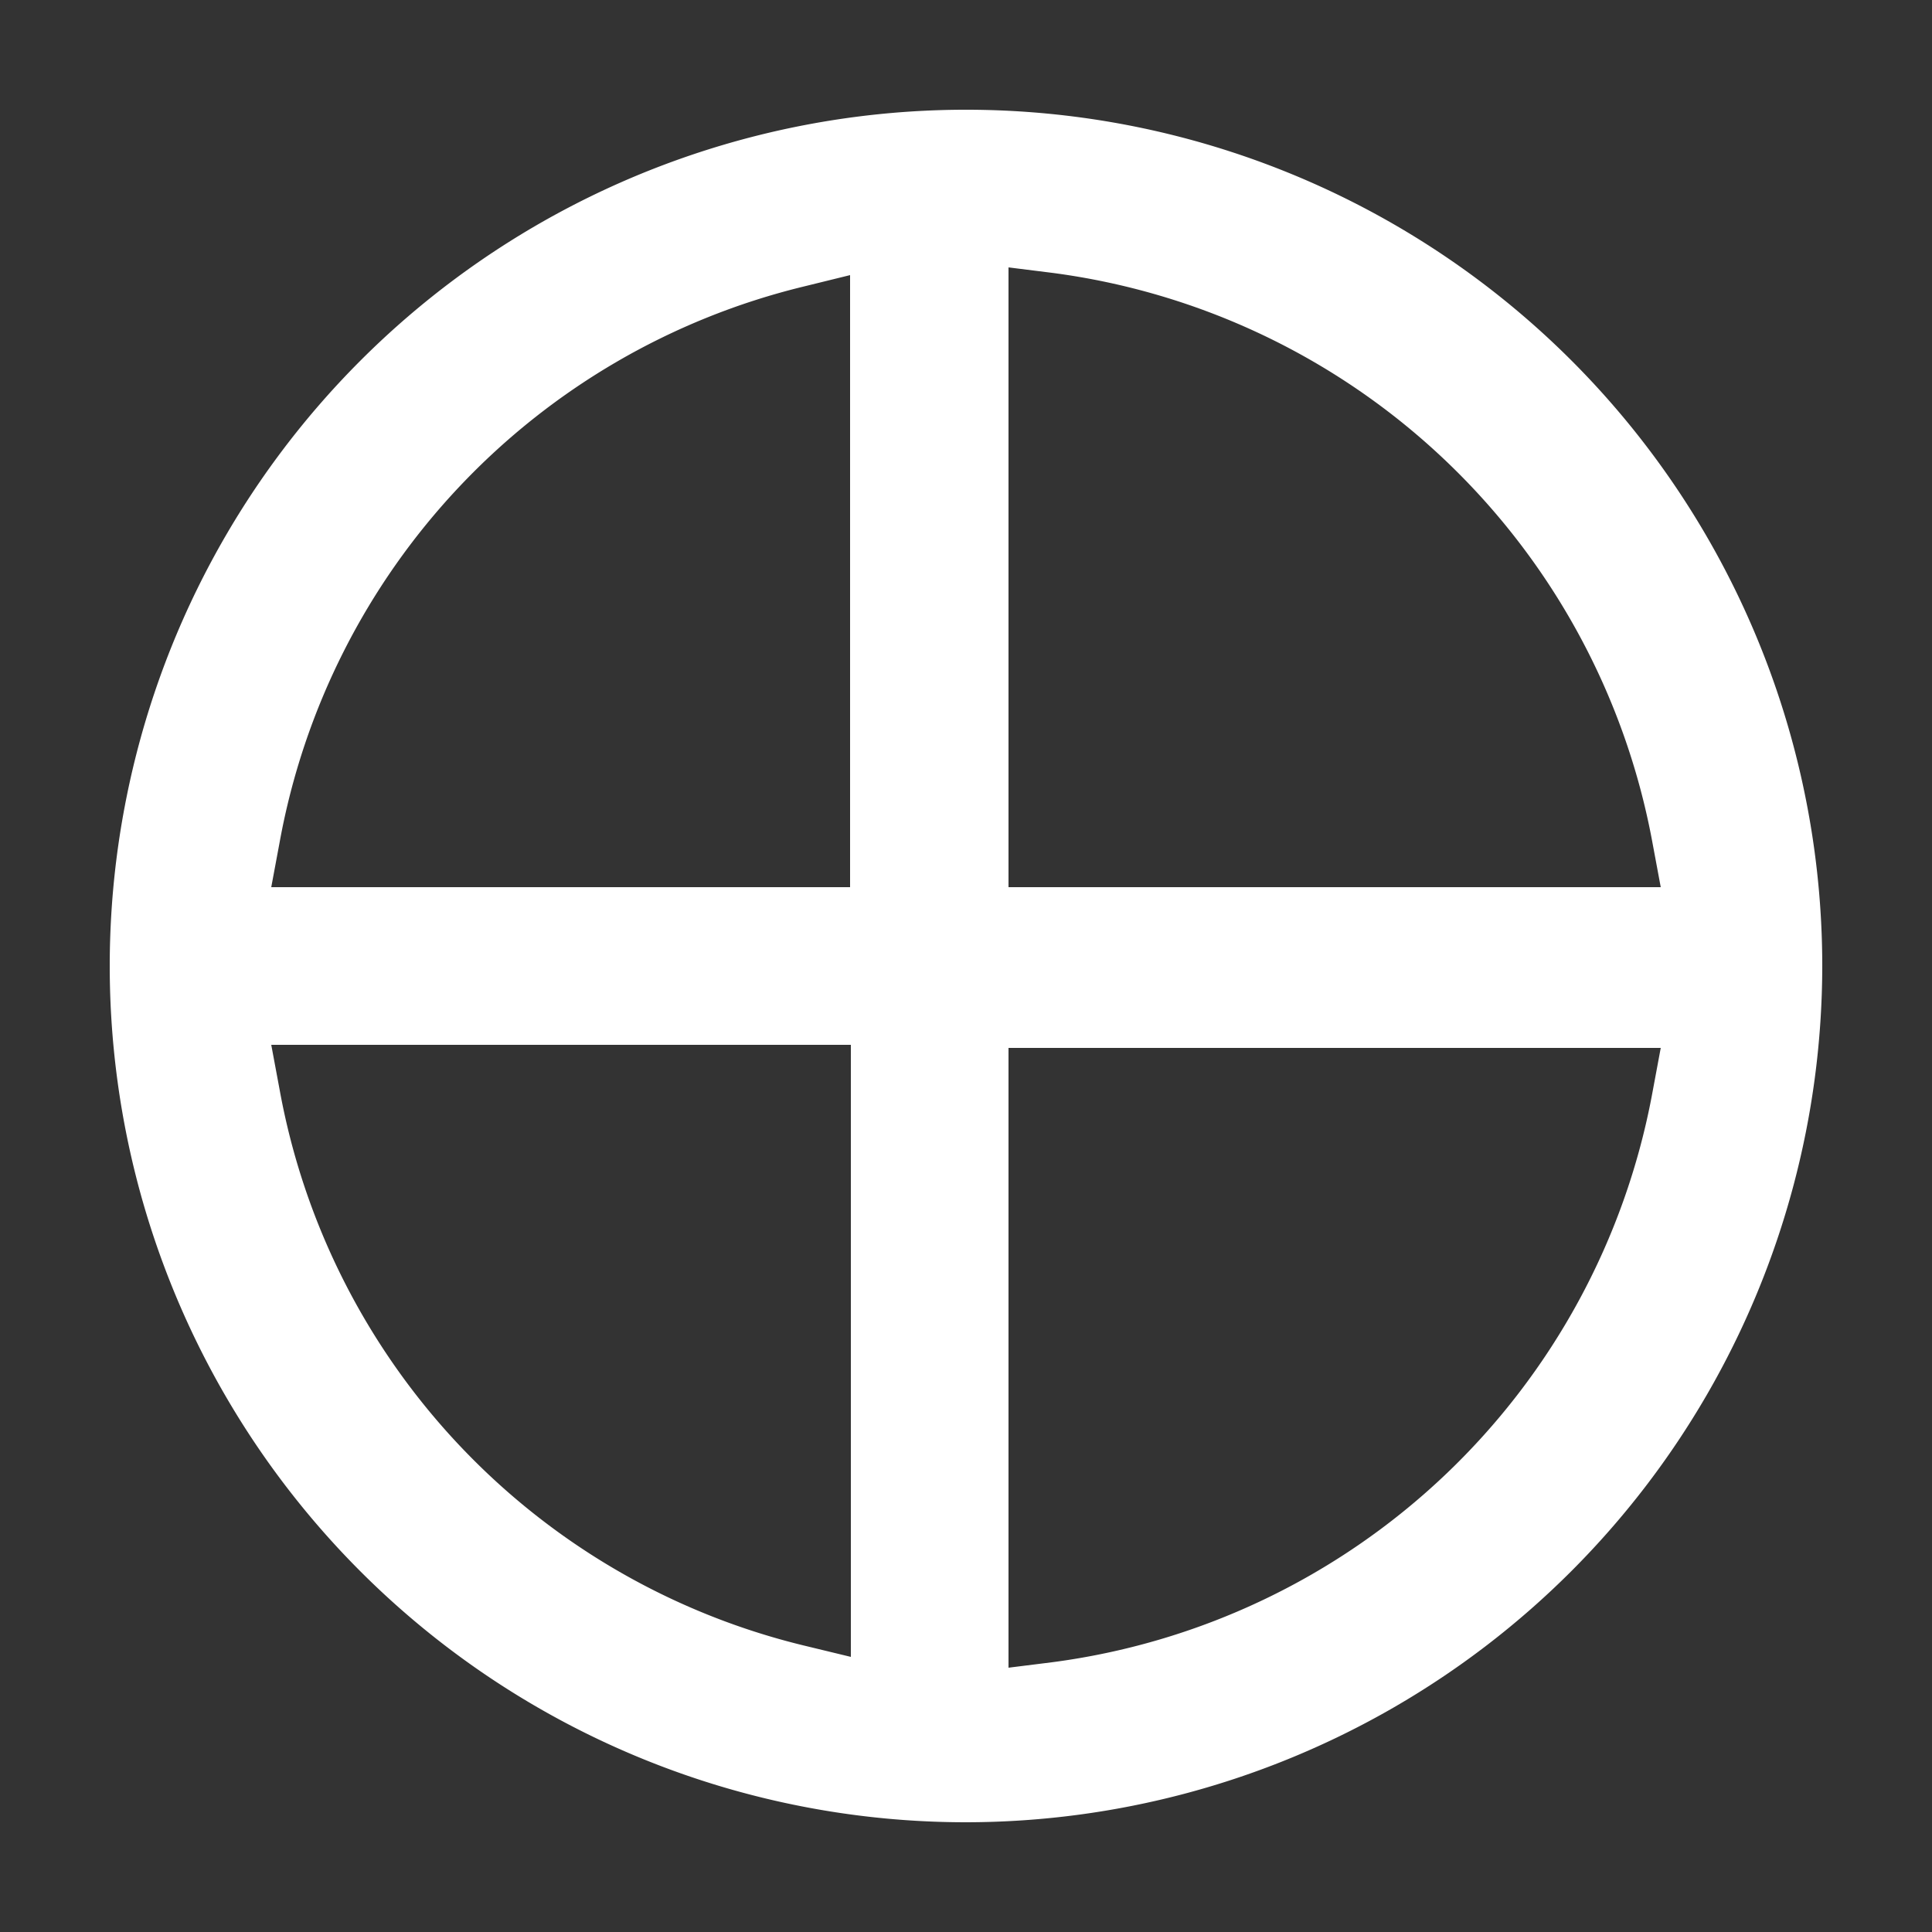
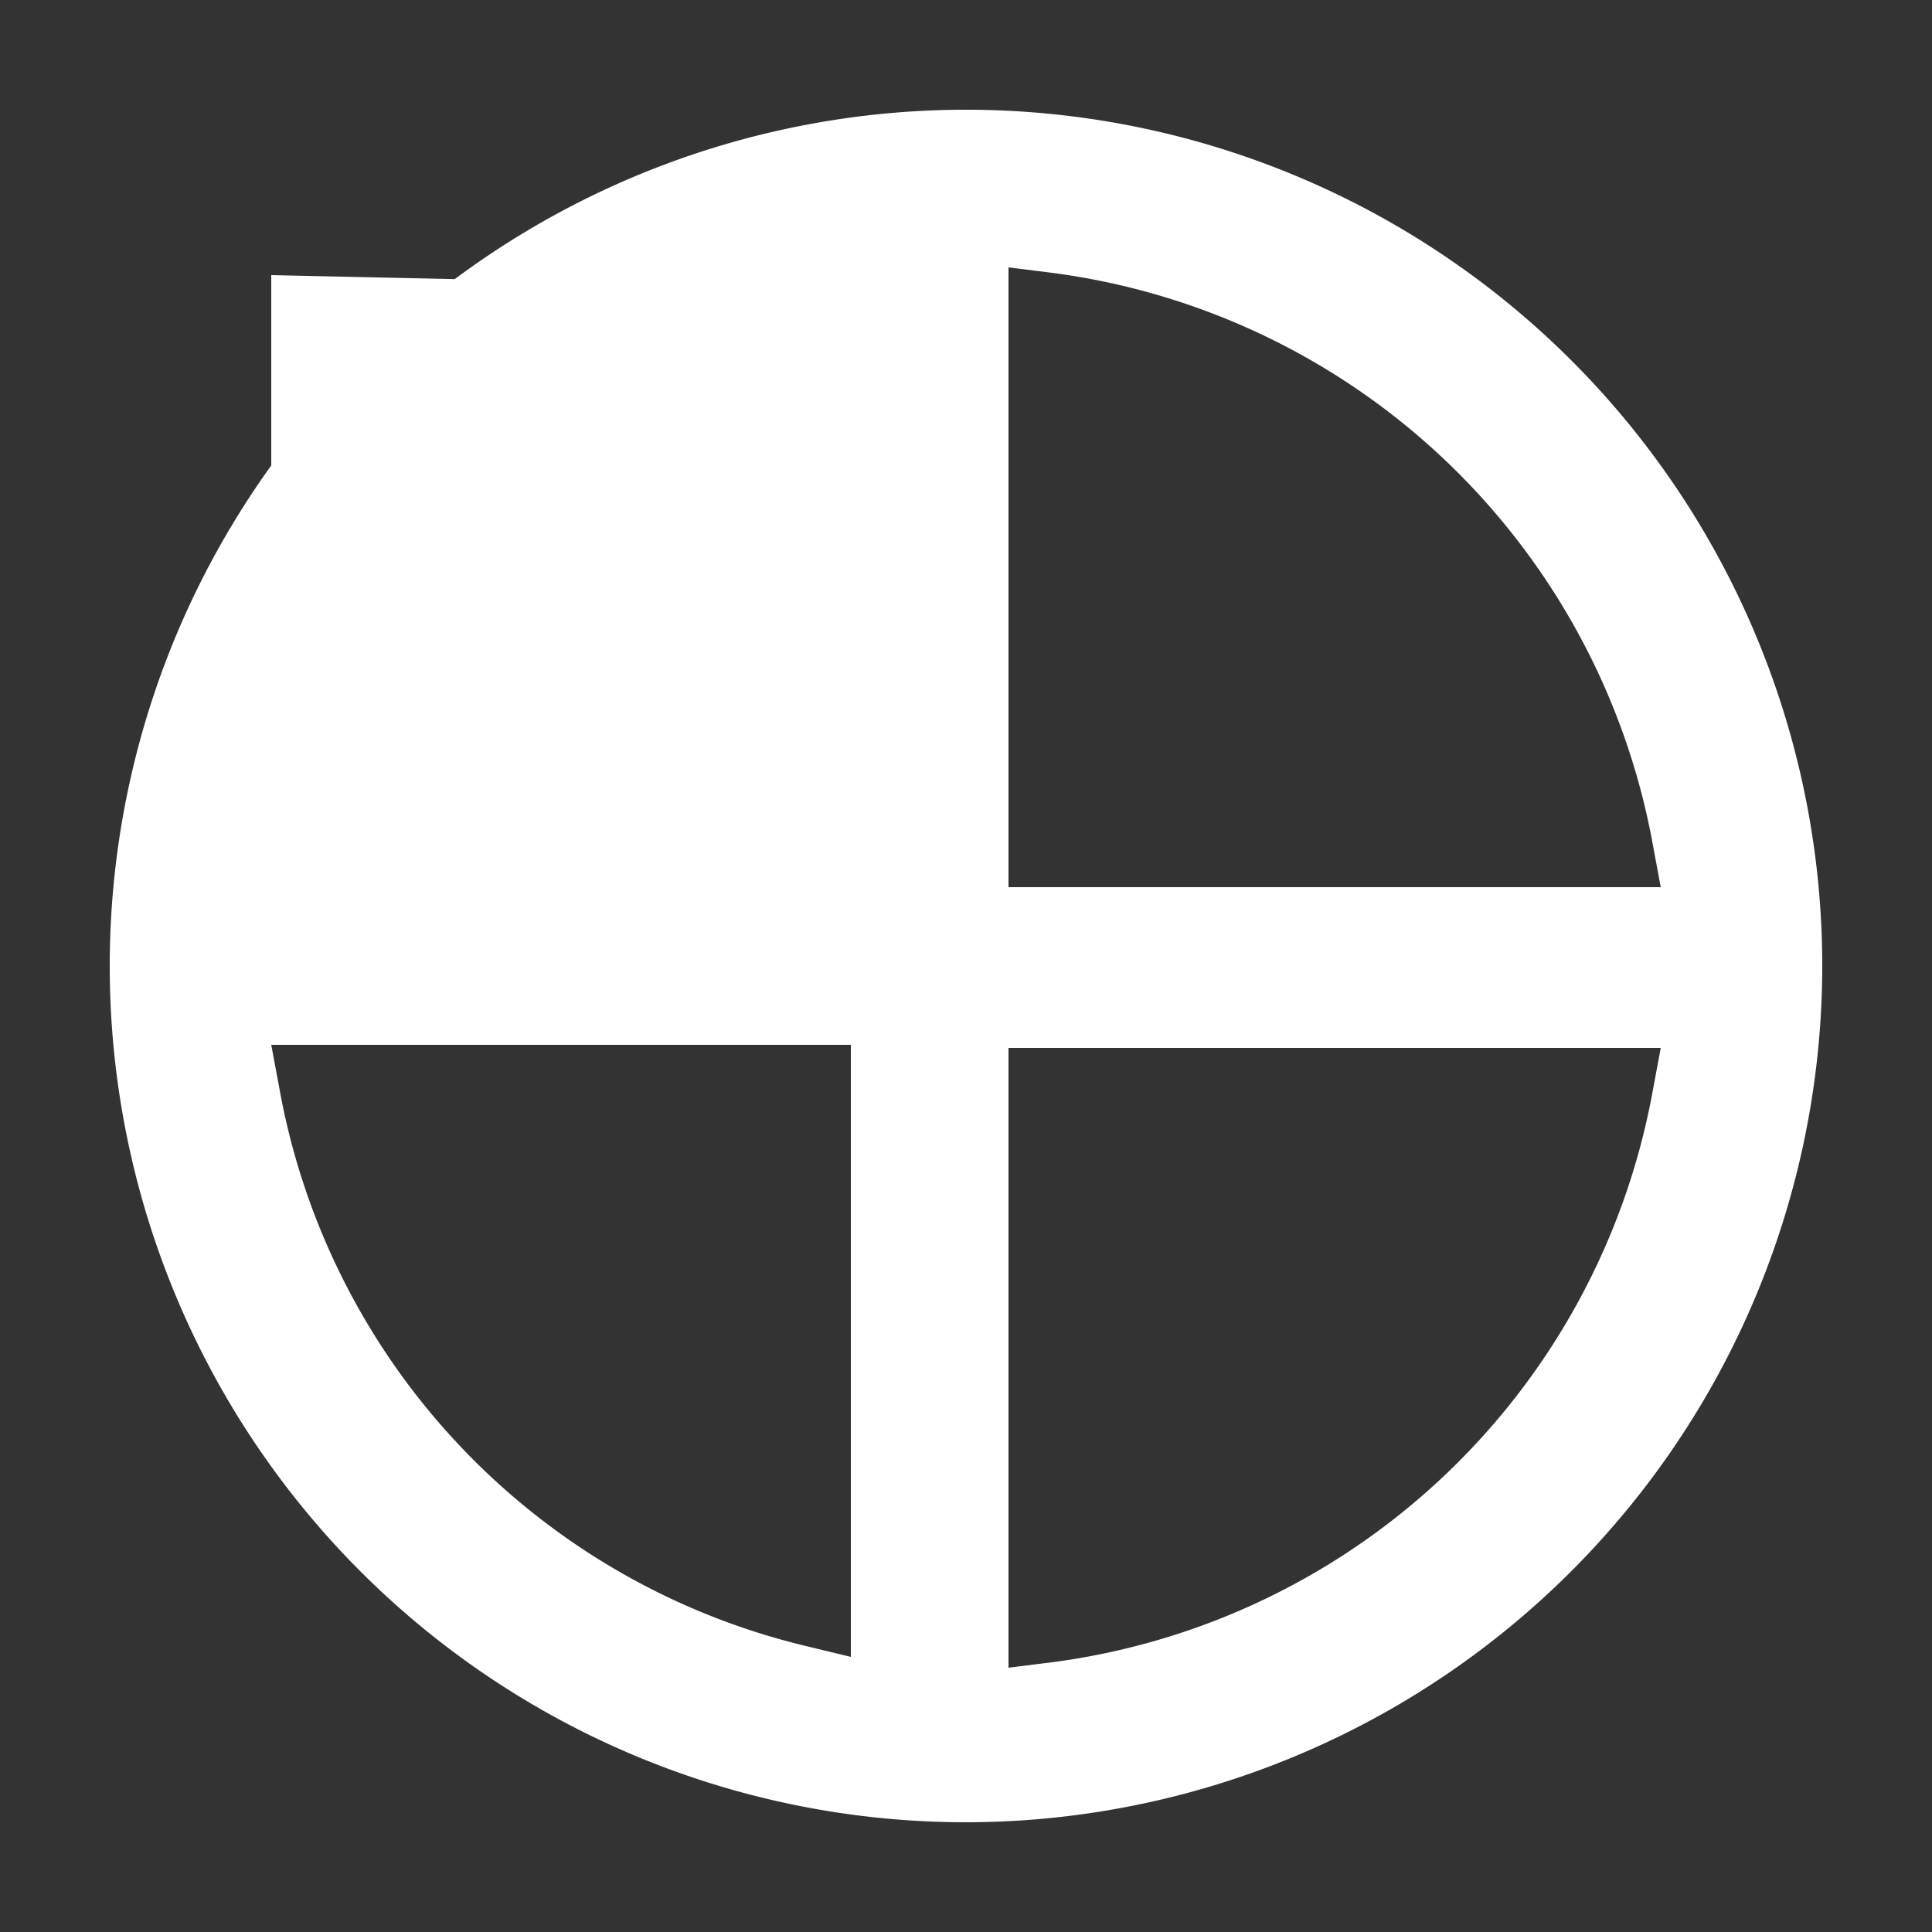
<svg xmlns="http://www.w3.org/2000/svg" id="Layer_1" data-name="Layer 1" viewBox="0 0 25 25">
  <rect x="0" y="0" width="25" height="25" fill="#333333" stroke="none" />
  <defs>
    <style>.cls-1{fill:#fff;}</style>
  </defs>
-   <path class="cls-1" d="M12.5,23.58A11.08,11.08,0,1,1,23.58,12.5,11.09,11.09,0,0,1,12.5,23.58Zm.55-2,.56-.07a9.1,9.1,0,0,0,7.77-7.36l.11-.59H13.05ZM3.62,14.11a9.07,9.07,0,0,0,6.77,7.18l.62.15V13.52H3.51Zm9.43-2.63h8.44l-.11-.59a9.1,9.1,0,0,0-7.77-7.36l-.56-.07ZM10.39,3.71a9.07,9.07,0,0,0-6.77,7.18l-.11.59H11V3.56Z" />
+   <path class="cls-1" d="M12.5,23.58A11.08,11.08,0,1,1,23.58,12.5,11.09,11.09,0,0,1,12.5,23.58Zm.55-2,.56-.07a9.1,9.1,0,0,0,7.77-7.36l.11-.59H13.05ZM3.62,14.11a9.07,9.07,0,0,0,6.77,7.18l.62.15V13.52H3.51Zm9.43-2.63h8.44l-.11-.59a9.1,9.1,0,0,0-7.77-7.36l-.56-.07ZM10.39,3.71a9.07,9.07,0,0,0-6.77,7.18l-.11.59V3.56Z" />
</svg>